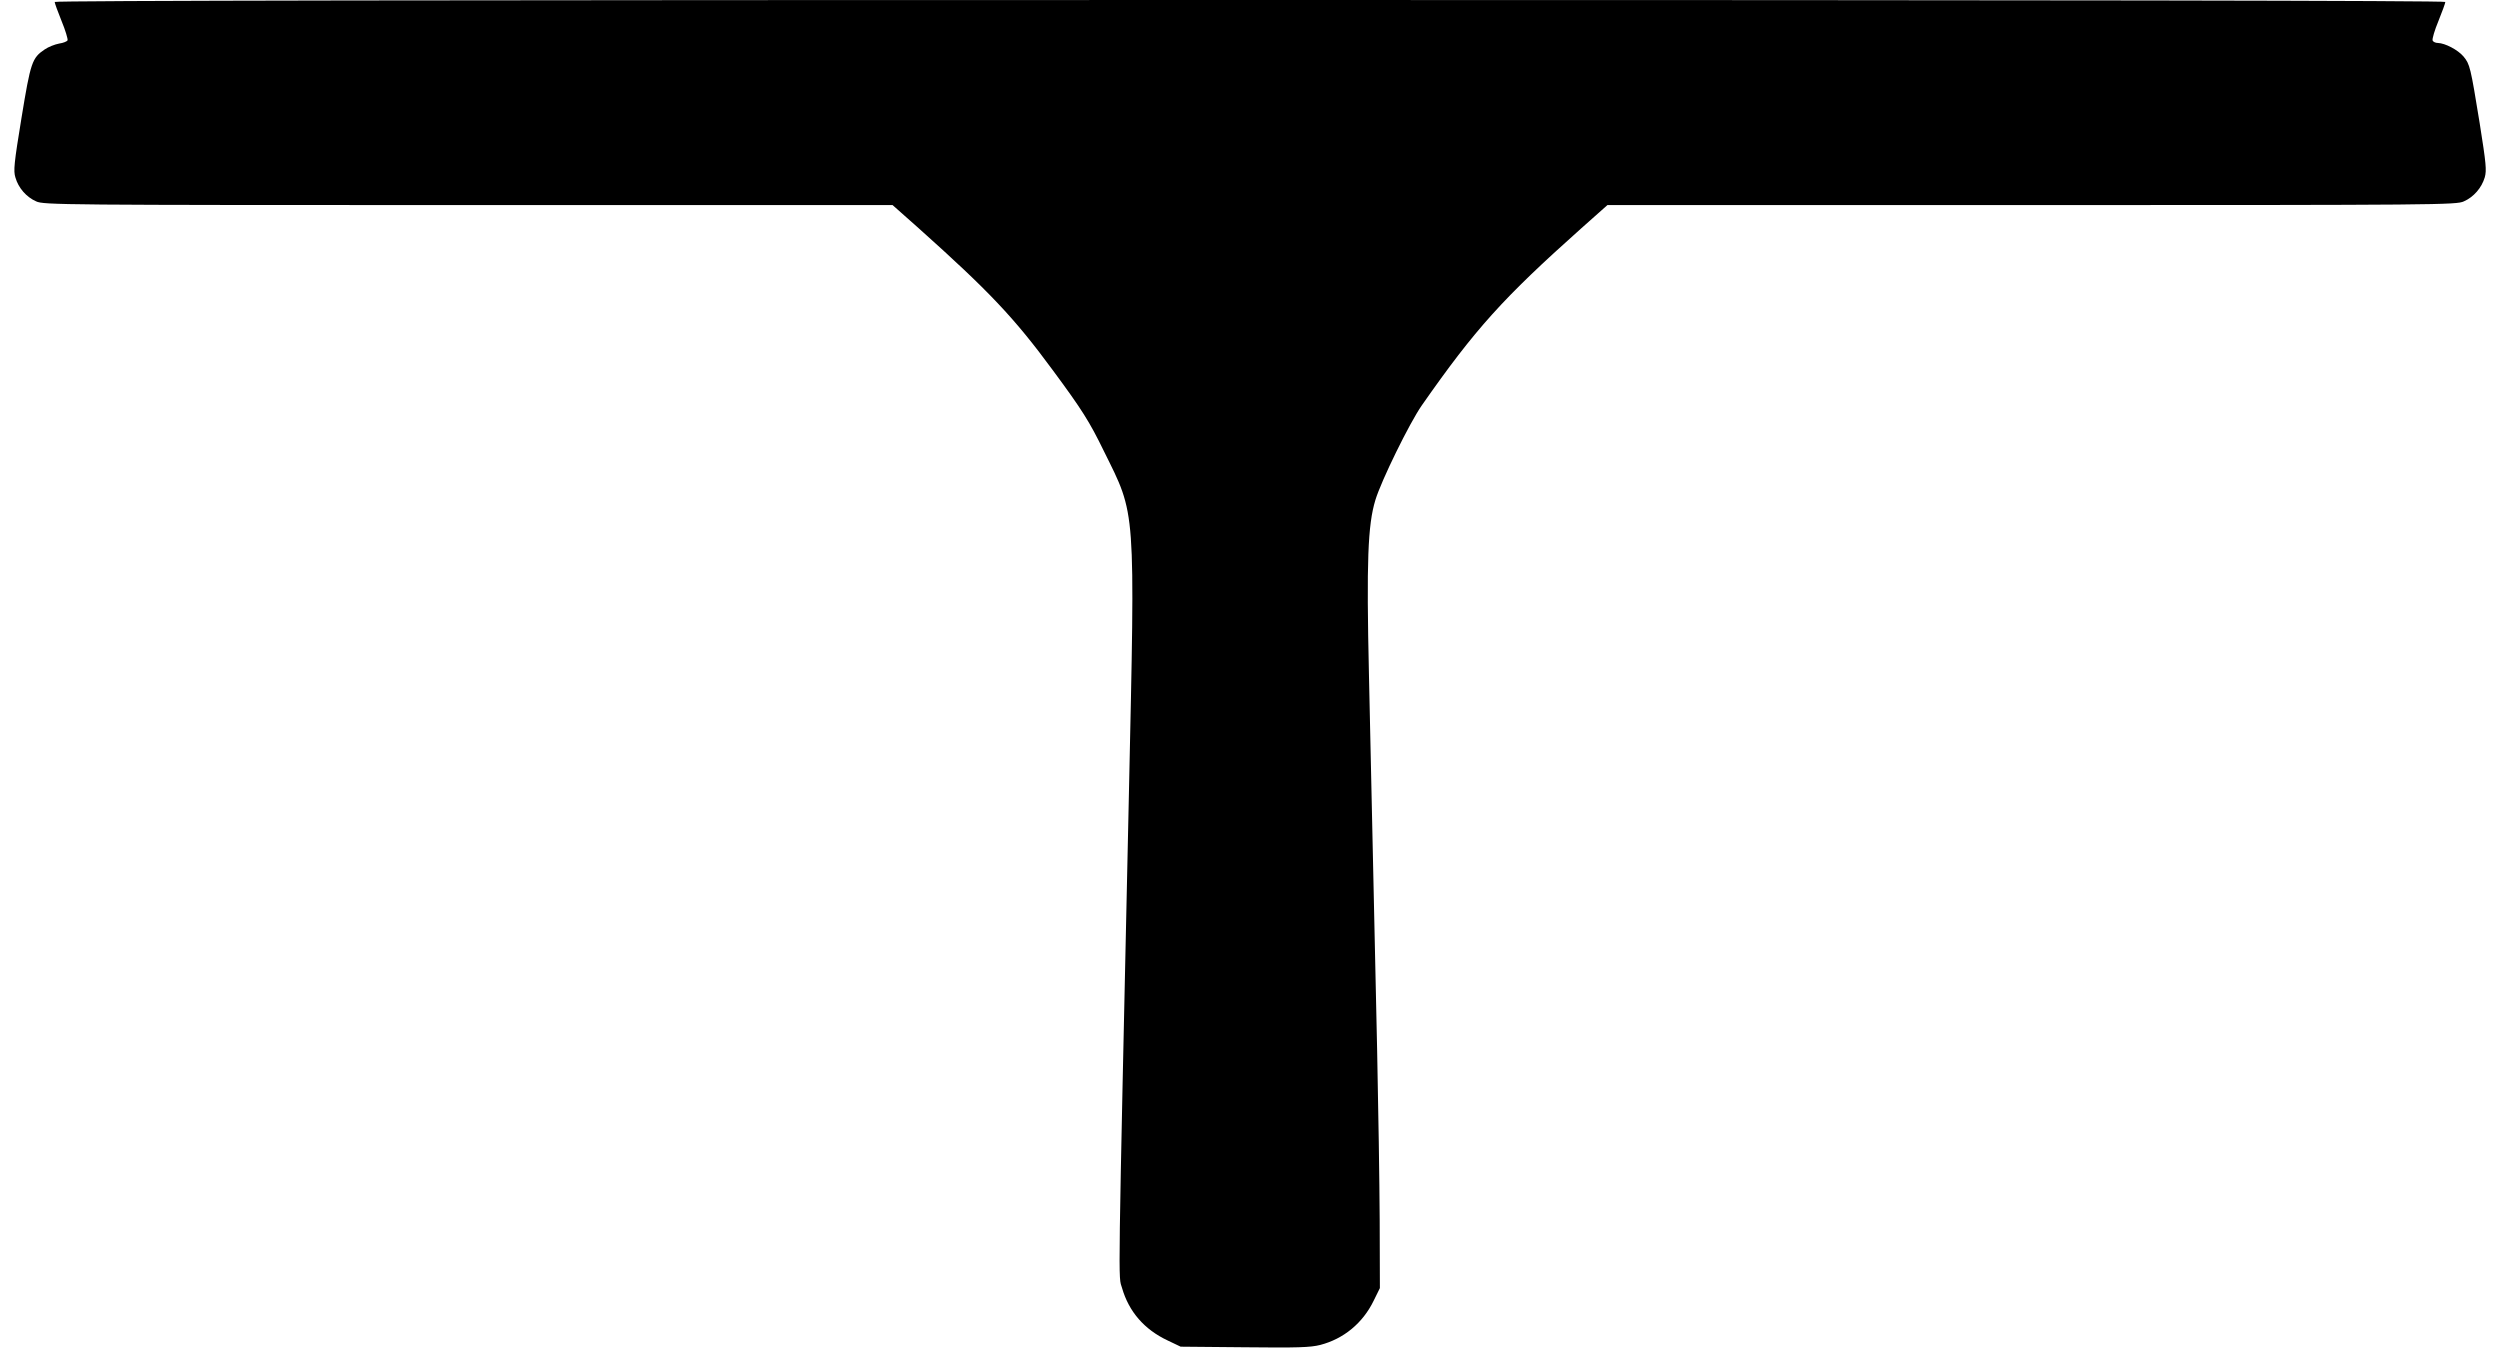
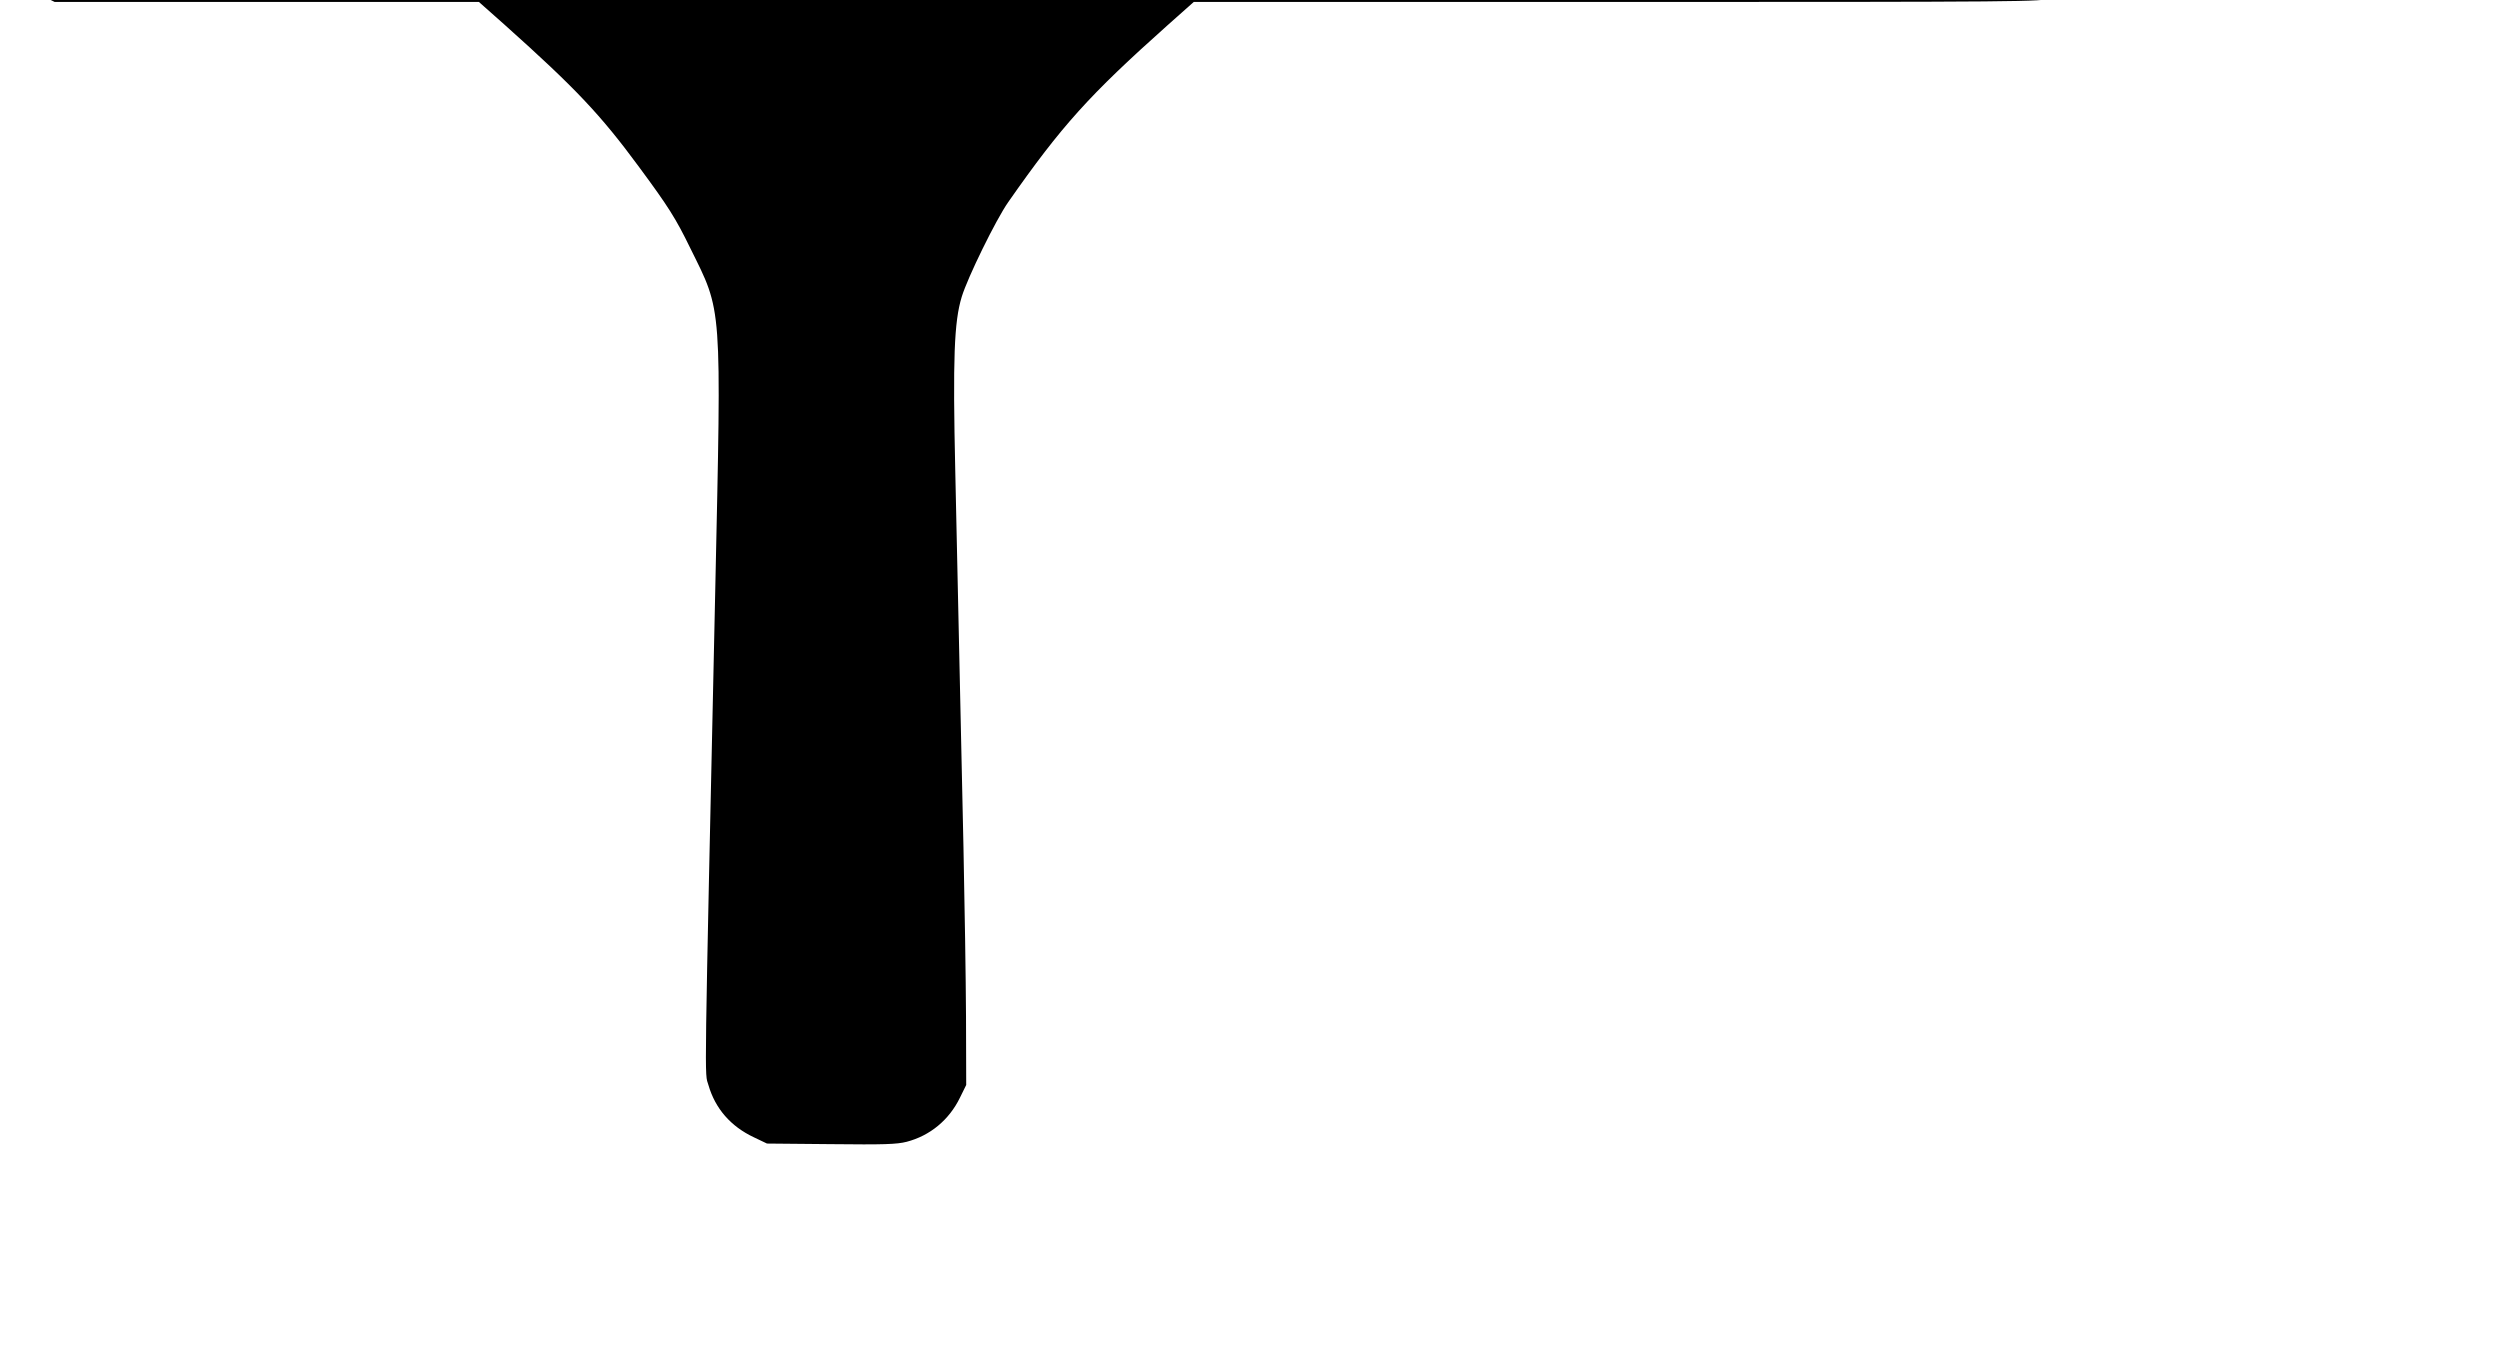
<svg xmlns="http://www.w3.org/2000/svg" version="1.0" width="1280pt" height="697pt" viewBox="0 0 1280 697" preserveAspectRatio="xMidYMid meet">
  <g transform="translate(0,697) scale(0.1,-0.1)" fill="#000000" stroke="none">
-     <path d="M280 6960 c0 -6 16 -50 35 -97 20 -48 33 -93 31 -99 -2 -6 -22 -14 -43 -17 -22 -4 -55 -17 -74 -30 -65 -44 -72 -64 -119 -351 -38 -232 -42 -271 -31 -305 15 -53 56 -100 106 -122 38 -18 126 -19 2213 -19 l2172 0 133 -118 c362 -324 489 -458 687 -727 150 -203 188 -263 262 -415 165 -334 160 -268 128 -1755 -57 -2613 -55 -2463 -35 -2530 35 -121 114 -212 233 -268 l67 -32 327 -3 c272 -3 337 -1 388 12 119 31 217 111 273 226 l32 65 -1 350 c-1 192 -7 582 -13 865 -13 575 -25 1135 -42 1927 -13 578 -6 765 33 893 30 99 175 395 238 485 274 392 415 548 815 905 l135 120 2172 0 c2087 0 2175 1 2213 19 50 22 91 69 107 123 10 36 7 69 -26 277 -47 289 -50 302 -83 342 -29 34 -94 68 -131 69 -12 0 -25 6 -27 13 -3 7 10 52 30 100 19 47 35 91 35 97 0 7 -1988 10 -6120 10 -4132 0 -6120 -3 -6120 -10z" />
+     <path d="M280 6960 l2172 0 133 -118 c362 -324 489 -458 687 -727 150 -203 188 -263 262 -415 165 -334 160 -268 128 -1755 -57 -2613 -55 -2463 -35 -2530 35 -121 114 -212 233 -268 l67 -32 327 -3 c272 -3 337 -1 388 12 119 31 217 111 273 226 l32 65 -1 350 c-1 192 -7 582 -13 865 -13 575 -25 1135 -42 1927 -13 578 -6 765 33 893 30 99 175 395 238 485 274 392 415 548 815 905 l135 120 2172 0 c2087 0 2175 1 2213 19 50 22 91 69 107 123 10 36 7 69 -26 277 -47 289 -50 302 -83 342 -29 34 -94 68 -131 69 -12 0 -25 6 -27 13 -3 7 10 52 30 100 19 47 35 91 35 97 0 7 -1988 10 -6120 10 -4132 0 -6120 -3 -6120 -10z" />
  </g>
</svg>